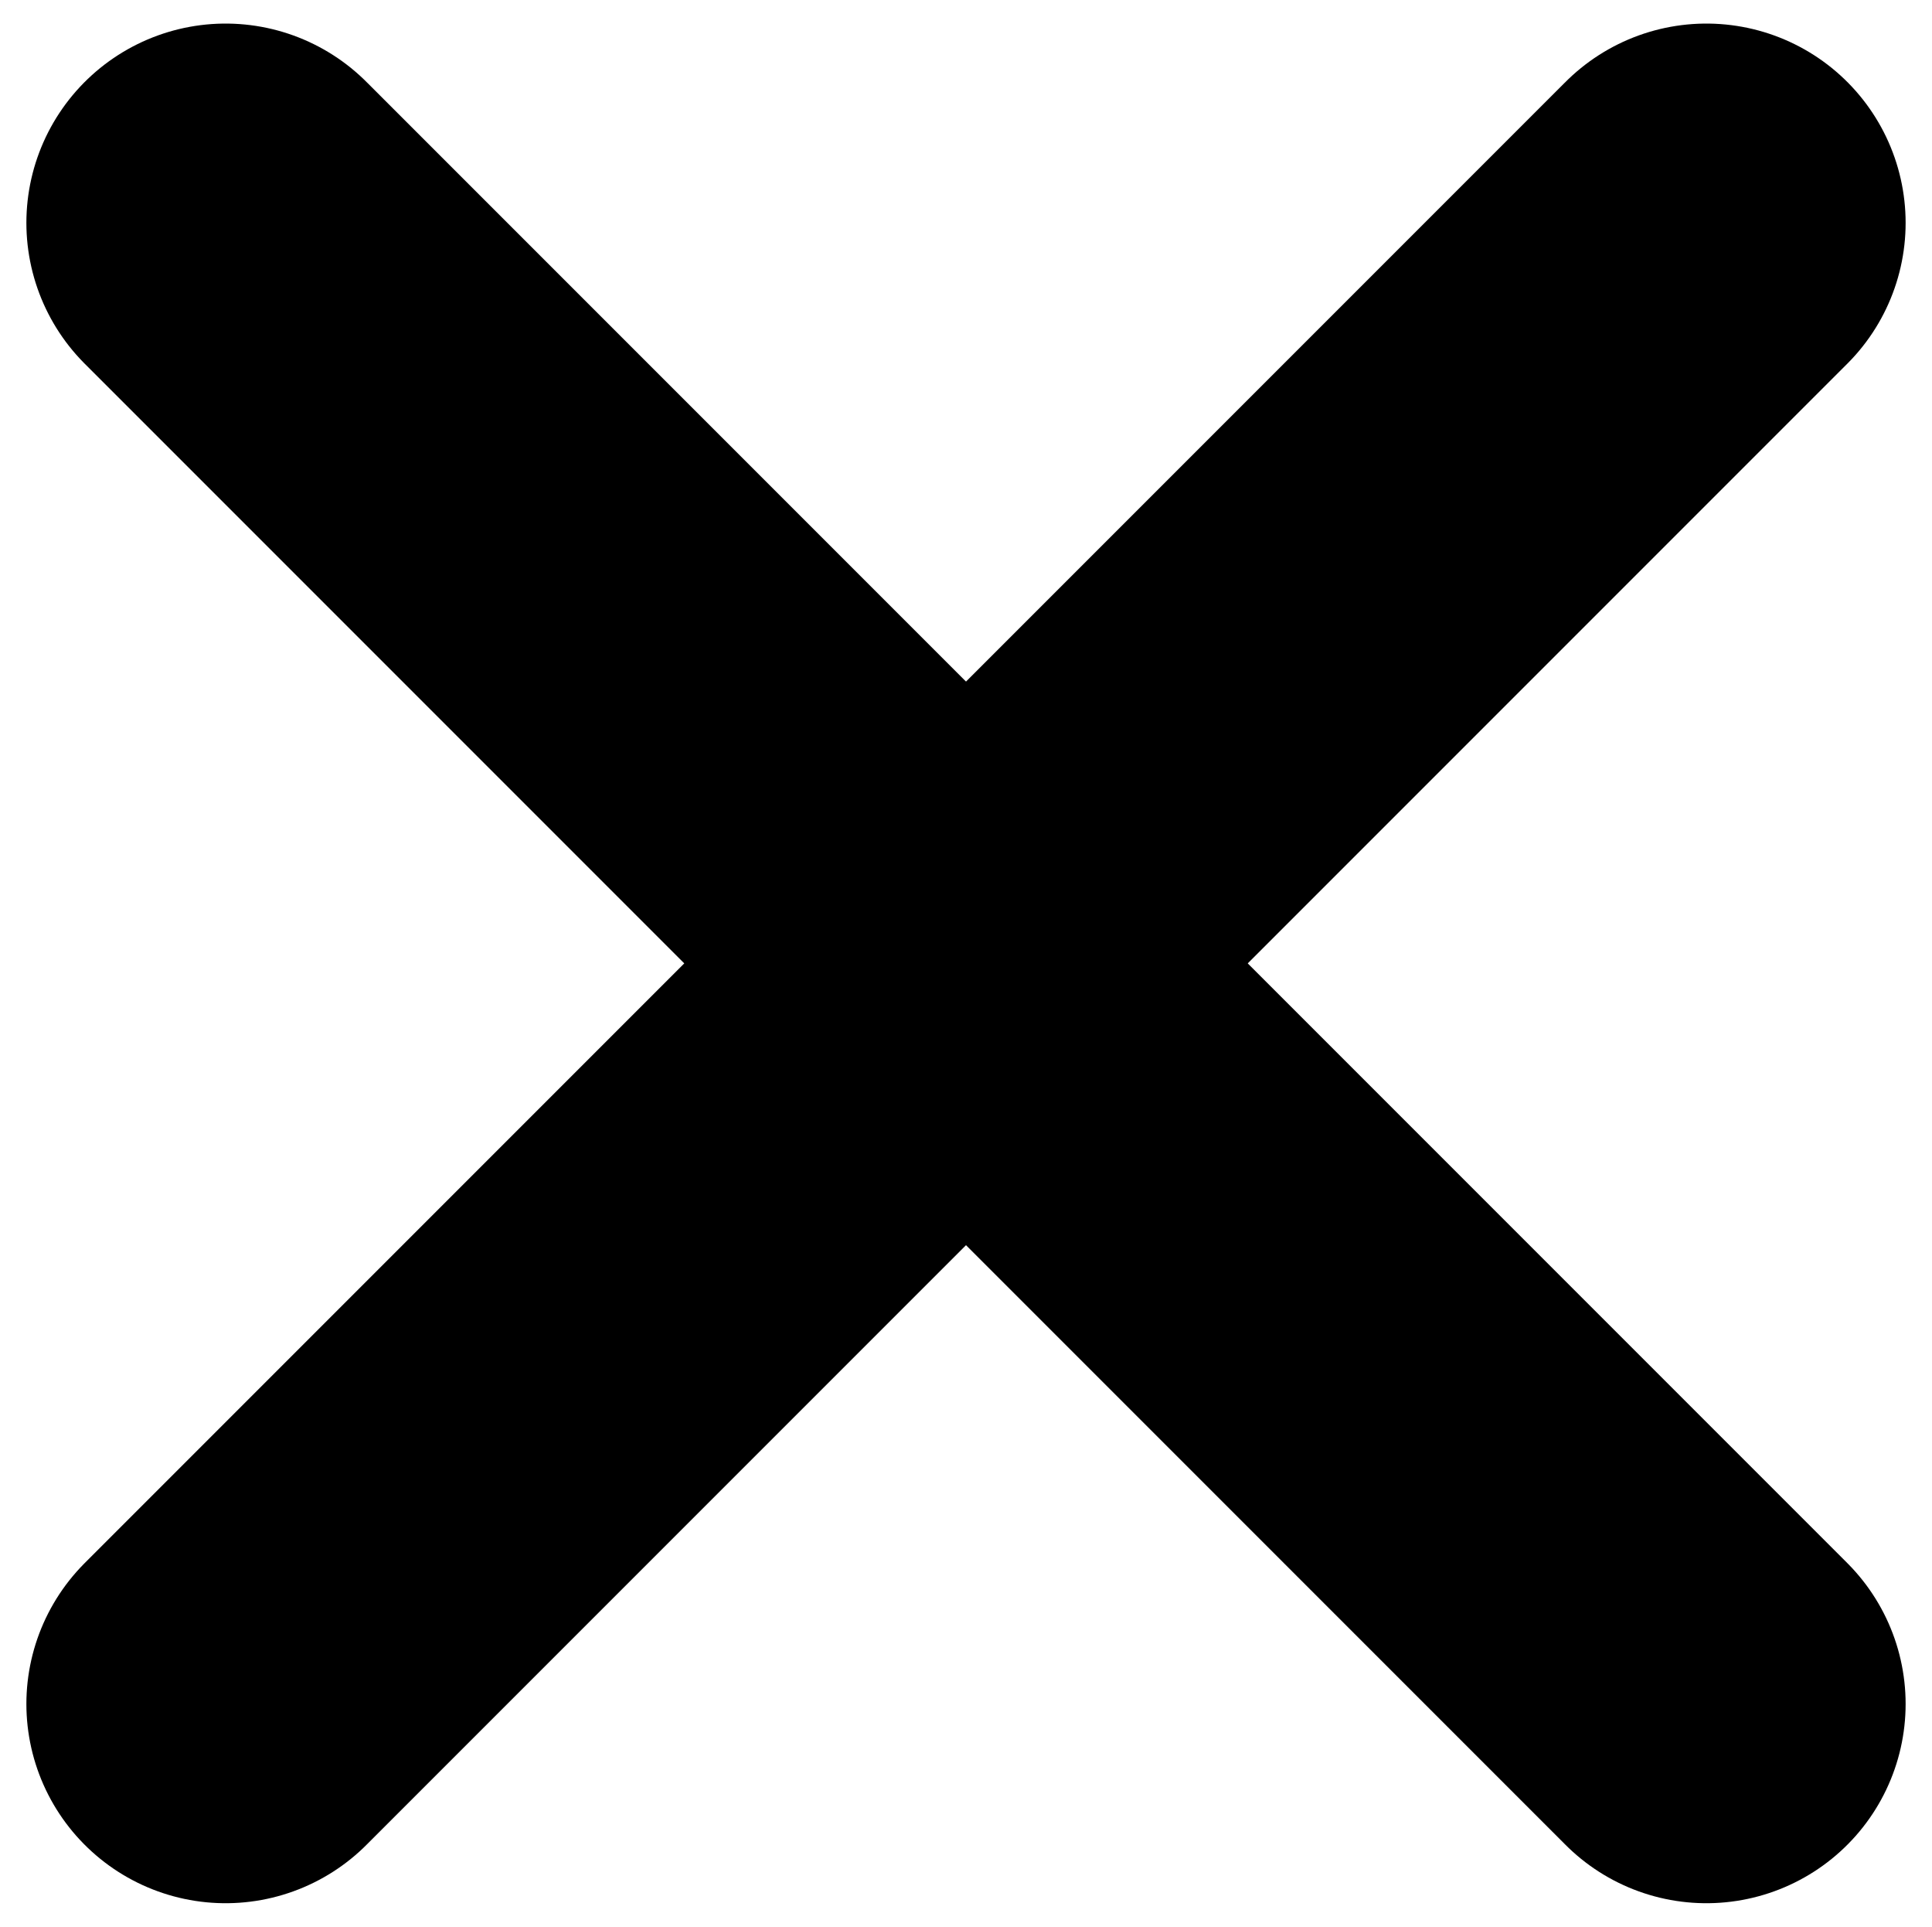
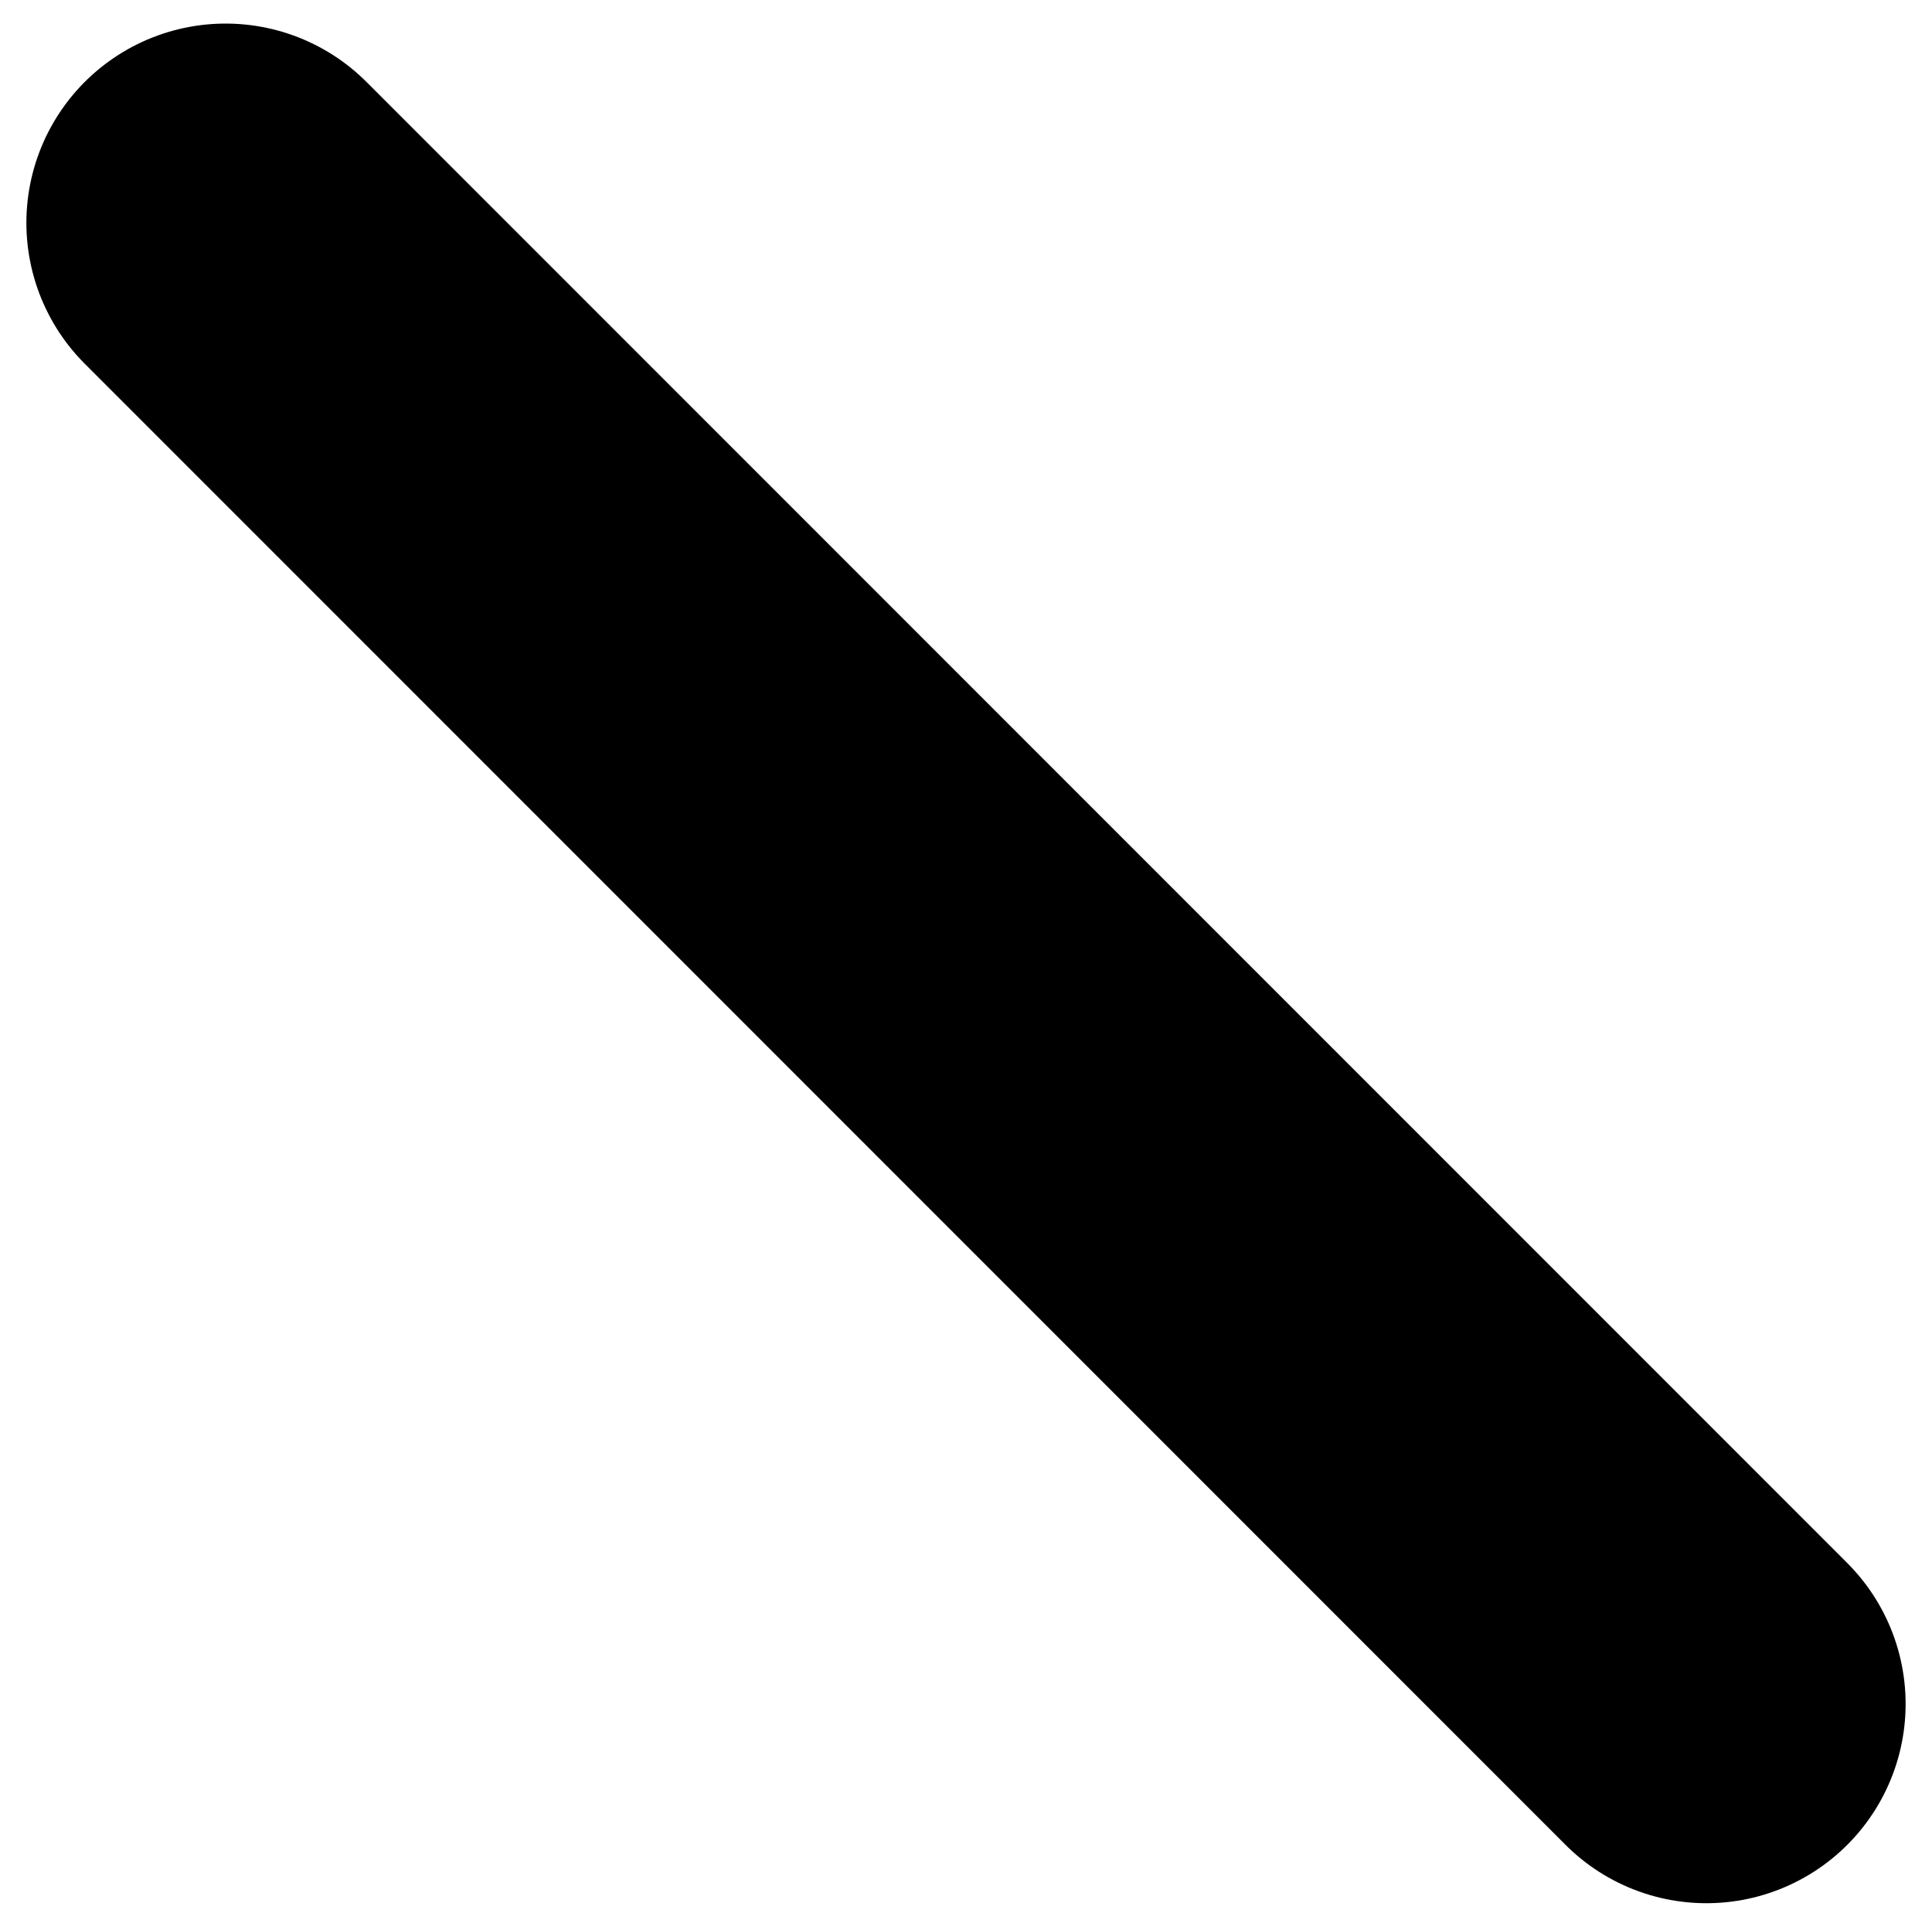
<svg xmlns="http://www.w3.org/2000/svg" version="1.1" id="Layer_1" x="0px" y="0px" viewBox="0 0 274.9 274.1" style="enable-background:new 0 0 274.9 274.1;" xml:space="preserve">
  <style type="text/css">
	.st0{fill:none;stroke:#000000;stroke-width:56.693;stroke-linecap:round;stroke-linejoin:round;stroke-miterlimit:10;}
</style>
  <title>icon-email-branco</title>
  <g>
-     <line class="st0" x1="242.8" y1="31.7" x2="32.1" y2="242.4" />
    <line class="st0" x1="242.8" y1="242.4" x2="32.1" y2="31.7" />
  </g>
</svg>